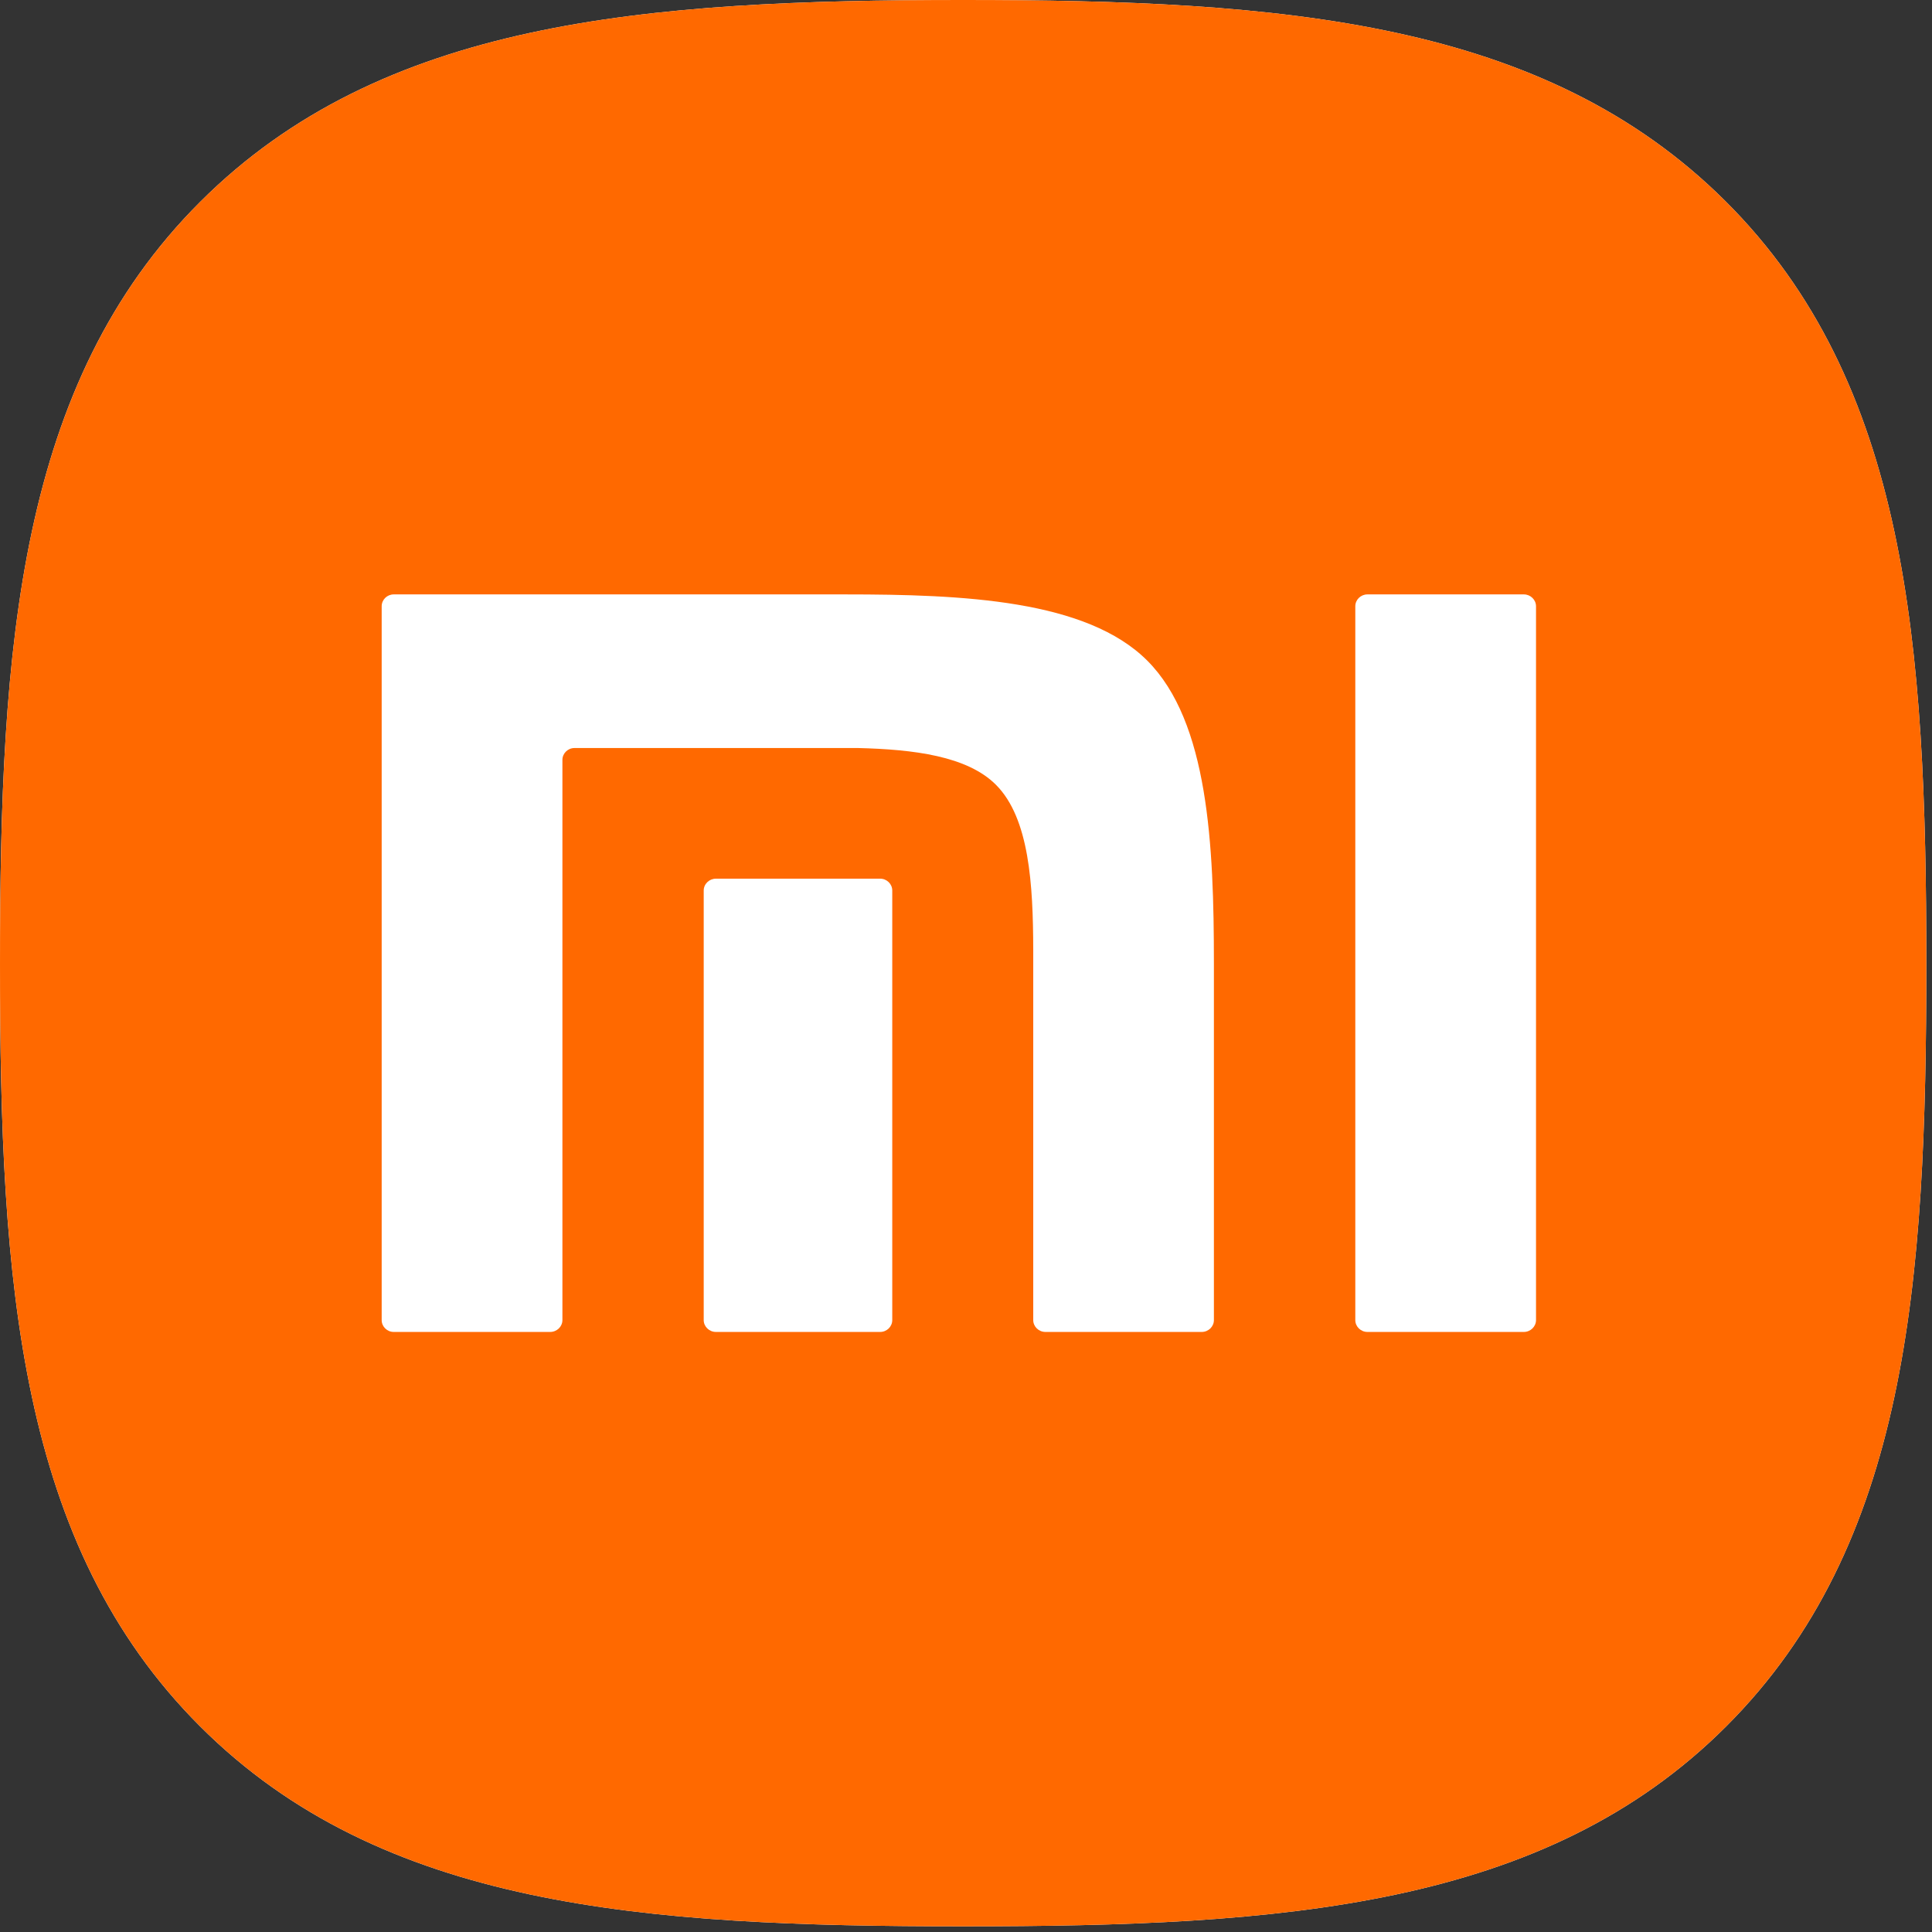
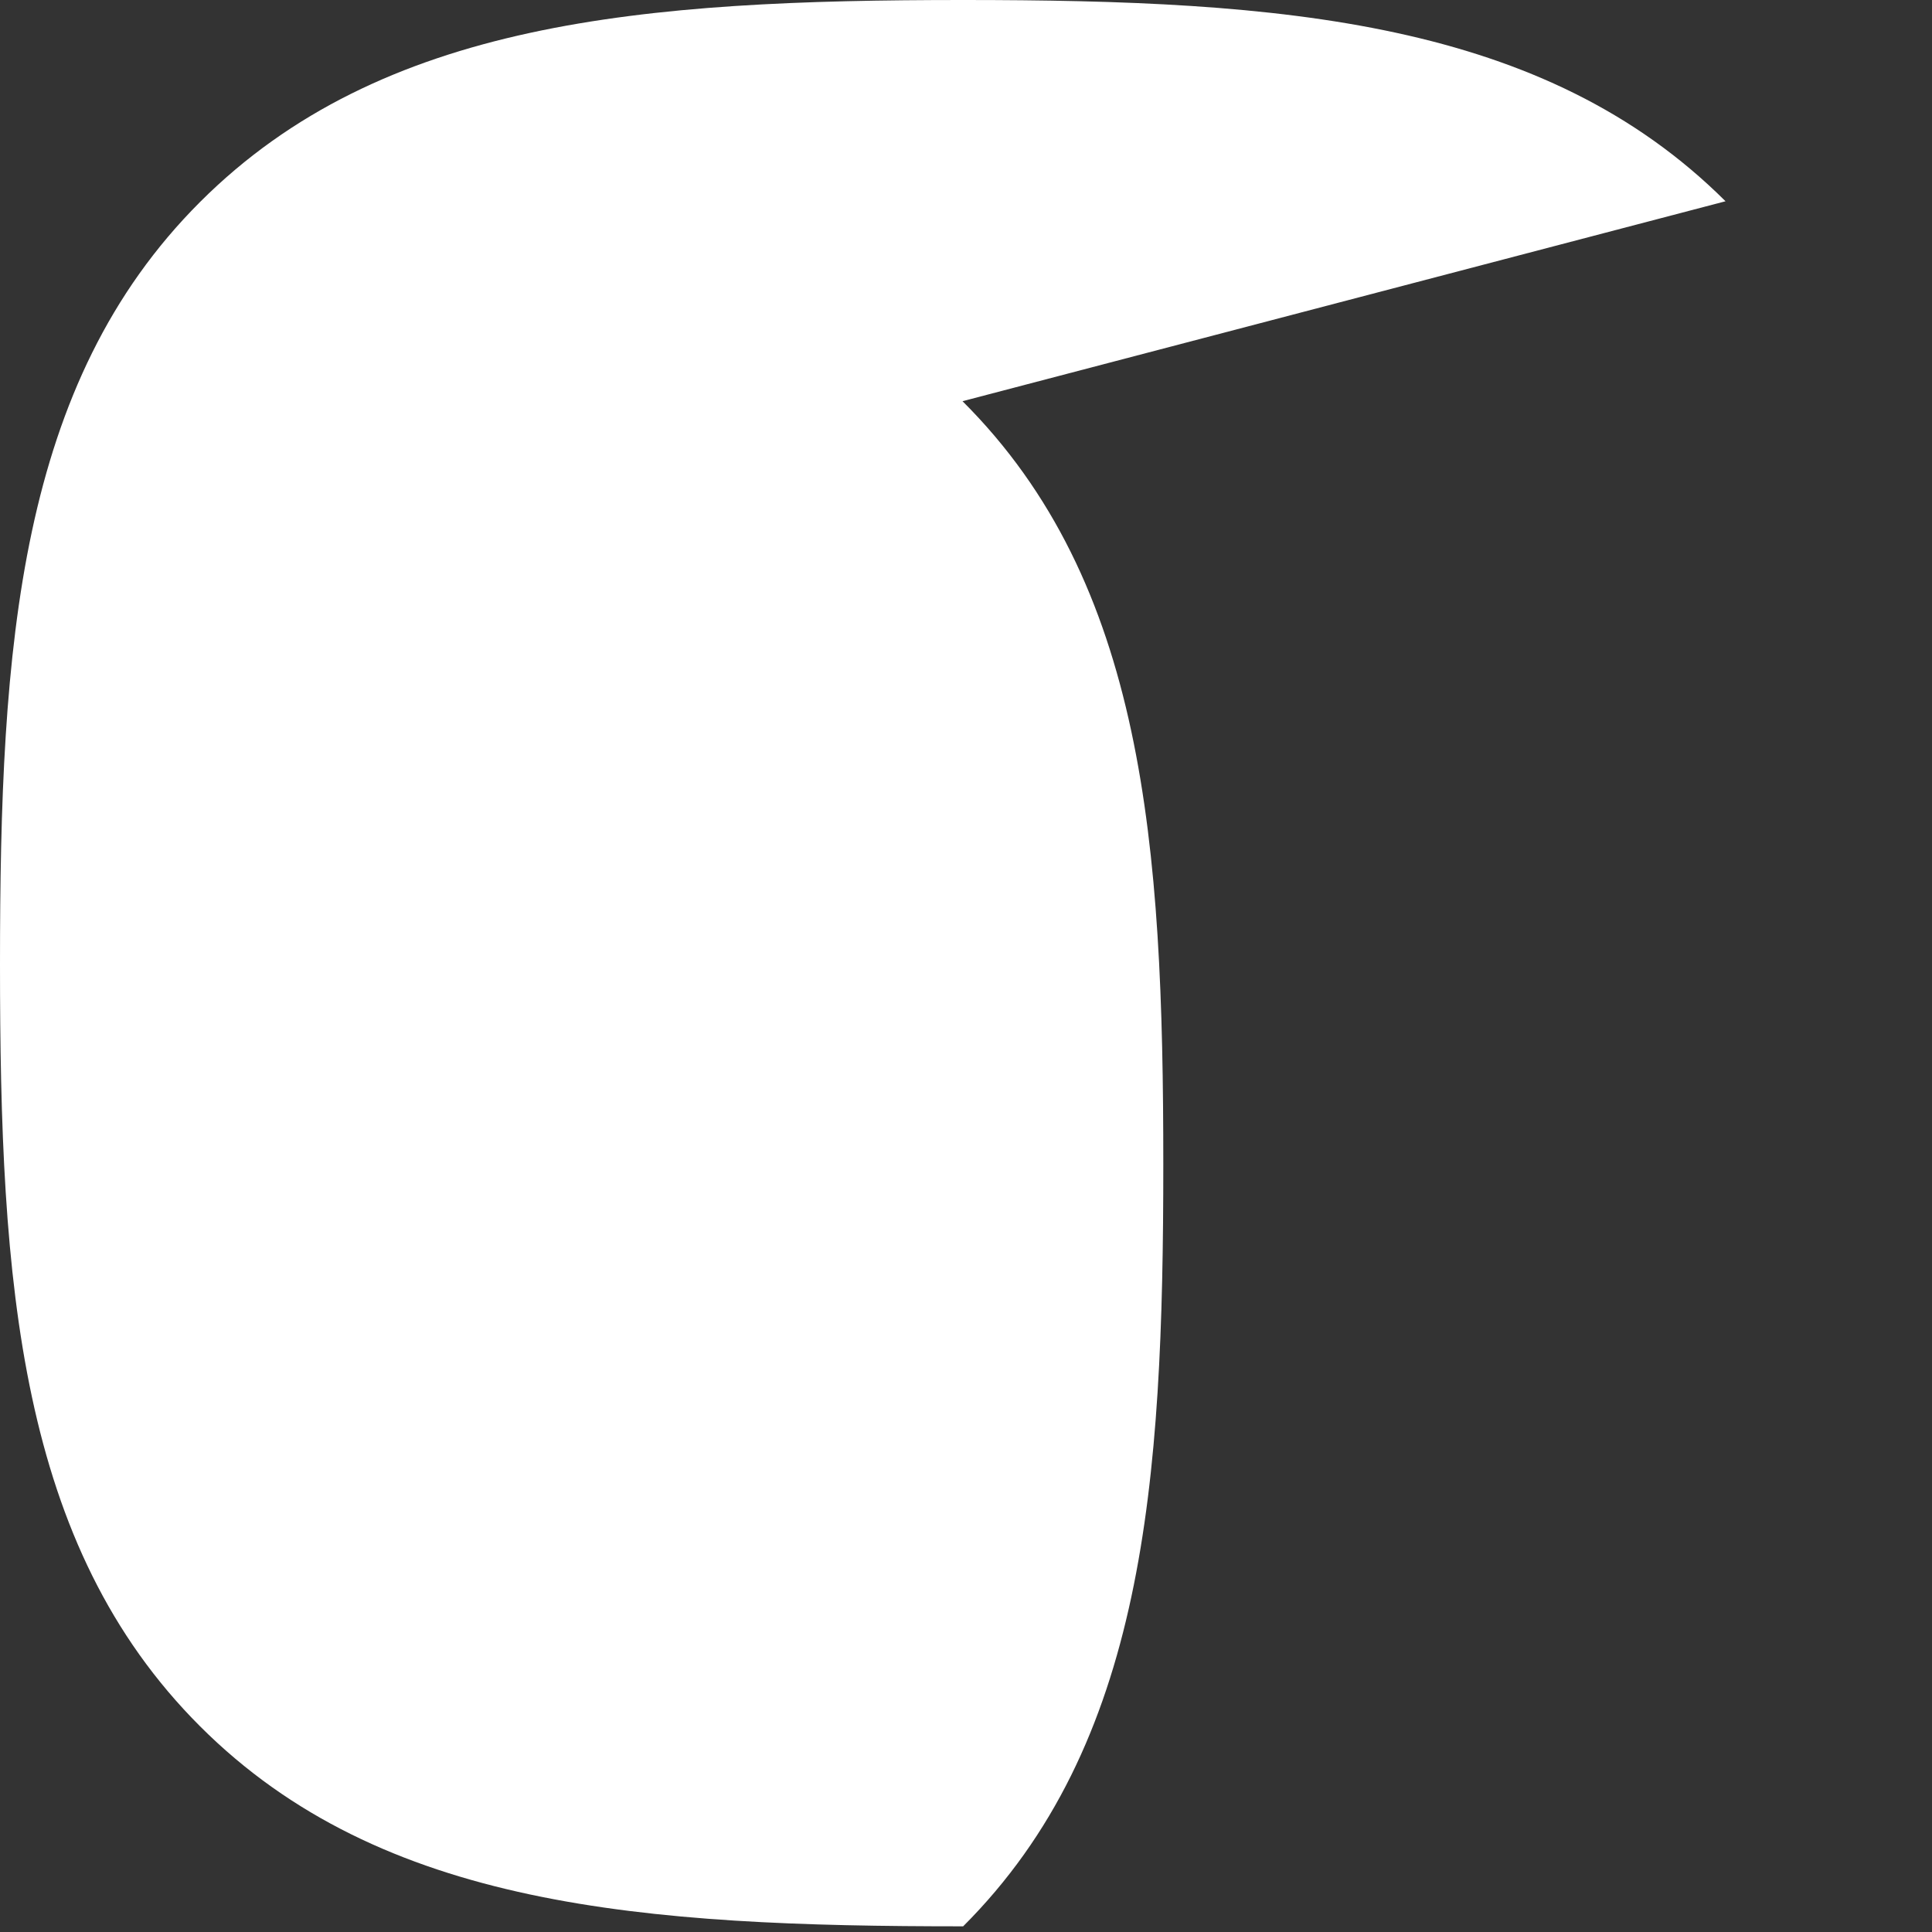
<svg xmlns="http://www.w3.org/2000/svg" width="100%" height="100%" viewBox="0 0 297 297" version="1.1" xml:space="preserve" style="fill-rule:evenodd;clip-rule:evenodd;stroke-linejoin:round;stroke-miterlimit:2;">
  <rect x="0" y="0" width="297" height="297" fill="#333333" stroke="none" />
  <g>
-     <path d="M265.26,30.939c-27.941,-27.831 -68.109,-30.939 -117.199,-30.939c-49.15,0 -89.38,3.146 -117.305,31.048c-27.921,27.898 -30.756,68.062 -30.756,117.16c0,49.096 2.835,89.281 30.768,117.184c27.928,27.909 68.146,30.736 117.293,30.736c49.15,-0 89.368,-2.827 117.296,-30.736c27.928,-27.91 30.769,-68.088 30.769,-117.184c-0,-49.161 -2.873,-89.371 -30.866,-117.269" style="fill:#fff;fill-rule:nonzero;" />
-     <path d="M236.127,202.937c-0,0.993 -0.848,1.818 -1.867,1.818l-24.051,0c-1.028,0 -1.863,-0.825 -1.863,-1.818l0,-109.736c0,-1.006 0.835,-1.825 1.863,-1.825l24.051,0c1.019,0 1.867,0.819 1.867,1.825l-0,109.736Zm-49.518,0c0,0.993 -0.841,1.818 -1.865,1.818l-24.036,0c-1.033,0 -1.872,-0.825 -1.872,-1.818l-0,-56.977c-0.025,-9.948 -0.595,-20.172 -5.727,-25.312c-4.416,-4.429 -12.652,-5.444 -21.218,-5.657l-43.573,-0c-1.029,-0 -1.86,0.828 -1.86,1.821l0,86.125c0,0.993 -0.848,1.818 -1.877,1.818l-24.053,0c-1.027,0 -1.854,-0.825 -1.854,-1.818l0,-109.736c0,-1.006 0.827,-1.825 1.854,-1.825l69.399,0c18.136,0 37.098,0.828 46.449,10.19c9.392,9.407 10.233,28.332 10.233,46.49l0,54.881Zm-49.445,0c-0,0.993 -0.836,1.818 -1.855,1.818l-25.252,0c-1.037,0 -1.878,-0.825 -1.878,-1.818l0,-66.039c0,-1.002 0.841,-1.822 1.878,-1.822l25.252,0c1.019,0 1.855,0.82 1.855,1.822l-0,66.039Zm128.096,-171.998c-27.941,-27.831 -68.109,-30.939 -117.199,-30.939c-49.15,-0 -89.38,3.146 -117.305,31.048c-27.921,27.898 -30.756,68.062 -30.756,117.16c0,49.096 2.835,89.281 30.768,117.184c27.928,27.909 68.146,30.736 117.293,30.736c49.15,-0 89.368,-2.827 117.296,-30.736c27.928,-27.91 30.769,-68.088 30.769,-117.184c-0,-49.161 -2.873,-89.371 -30.866,-117.269" style="fill:#ff6900;fill-rule:nonzero;" />
+     <path d="M265.26,30.939c-27.941,-27.831 -68.109,-30.939 -117.199,-30.939c-49.15,0 -89.38,3.146 -117.305,31.048c-27.921,27.898 -30.756,68.062 -30.756,117.16c0,49.096 2.835,89.281 30.768,117.184c27.928,27.909 68.146,30.736 117.293,30.736c27.928,-27.91 30.769,-68.088 30.769,-117.184c-0,-49.161 -2.873,-89.371 -30.866,-117.269" style="fill:#fff;fill-rule:nonzero;" />
  </g>
</svg>